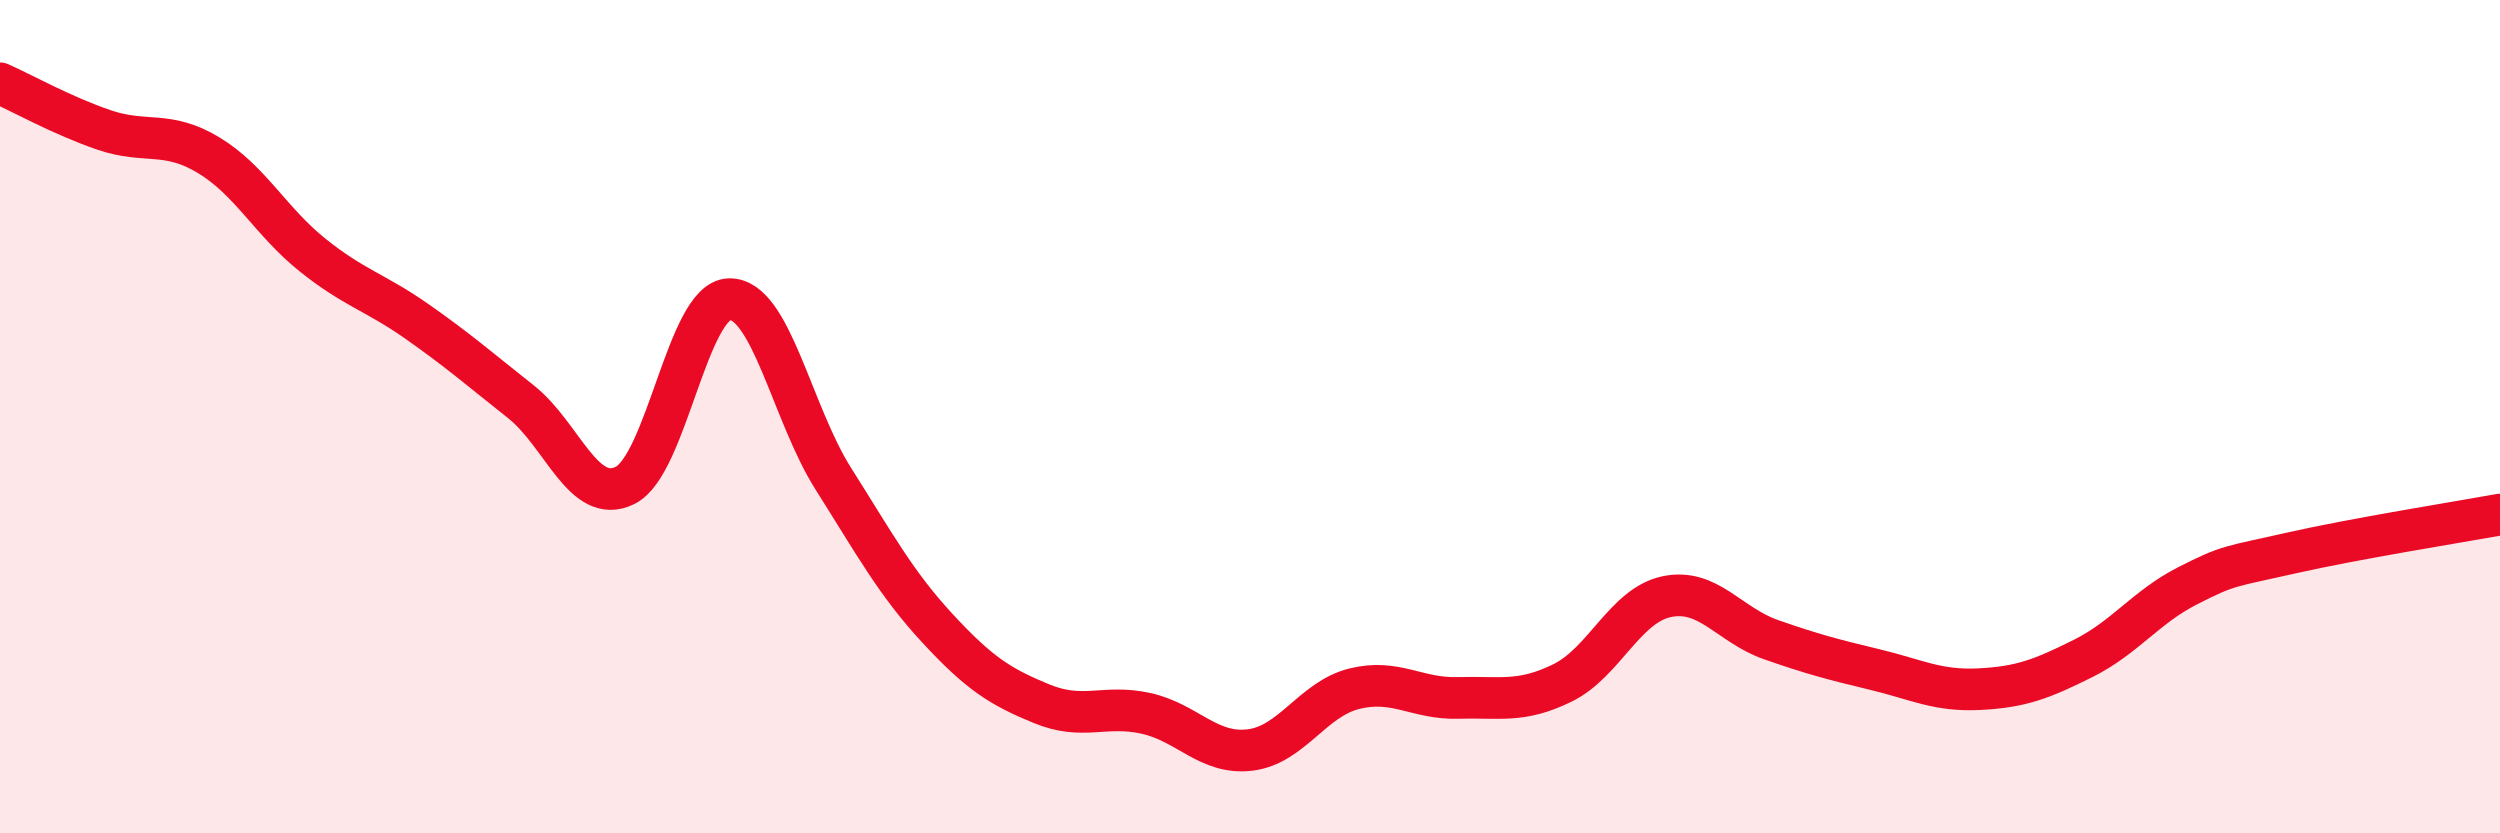
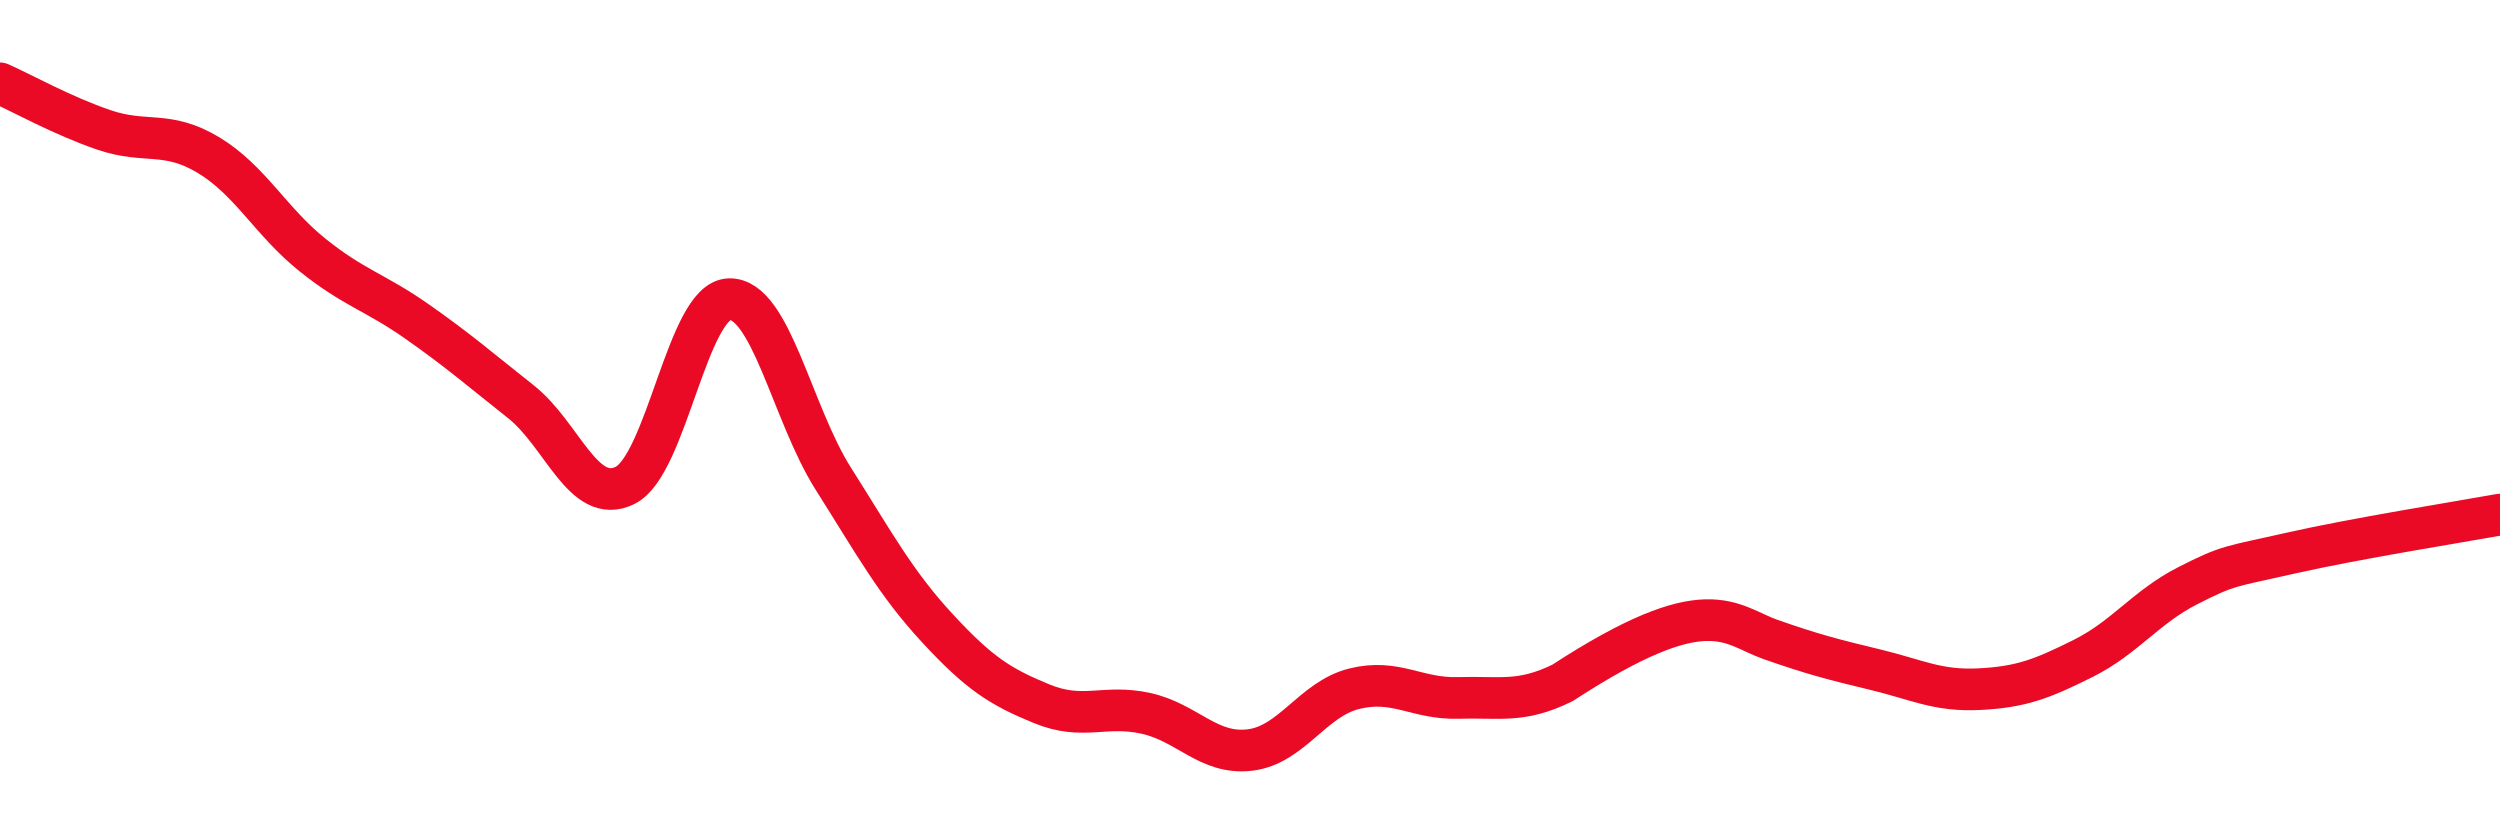
<svg xmlns="http://www.w3.org/2000/svg" width="60" height="20" viewBox="0 0 60 20">
-   <path d="M 0,2 C 0.5,2.22 1.5,2.78 2.5,3.12 C 3.5,3.46 4,3.12 5,3.72 C 6,4.32 6.5,5.32 7.5,6.12 C 8.5,6.92 9,7.01 10,7.71 C 11,8.41 11.5,8.85 12.5,9.64 C 13.5,10.43 14,12.14 15,11.65 C 16,11.16 16.5,7.21 17.5,7.18 C 18.5,7.15 19,9.91 20,11.49 C 21,13.07 21.5,14 22.5,15.08 C 23.5,16.16 24,16.48 25,16.89 C 26,17.3 26.5,16.9 27.5,17.12 C 28.5,17.34 29,18.12 30,18 C 31,17.88 31.5,16.78 32.5,16.53 C 33.5,16.28 34,16.78 35,16.75 C 36,16.72 36.5,16.88 37.5,16.39 C 38.5,15.9 39,14.53 40,14.32 C 41,14.11 41.5,15 42.5,15.35 C 43.5,15.7 44,15.83 45,16.07 C 46,16.31 46.5,16.59 47.5,16.54 C 48.5,16.49 49,16.3 50,15.8 C 51,15.3 51.5,14.57 52.5,14.06 C 53.5,13.55 53.5,13.61 55,13.27 C 56.5,12.93 59,12.53 60,12.35L60 20L0 20Z" fill="#EB0A25" opacity="0.1" stroke-linecap="round" stroke-linejoin="round" />
-   <path d="M 0,2 C 0.5,2.22 1.5,2.78 2.5,3.12 C 3.5,3.46 4,3.12 5,3.72 C 6,4.32 6.5,5.32 7.5,6.12 C 8.5,6.92 9,7.01 10,7.71 C 11,8.41 11.5,8.85 12.5,9.64 C 13.5,10.43 14,12.14 15,11.65 C 16,11.16 16.5,7.21 17.5,7.18 C 18.5,7.15 19,9.91 20,11.49 C 21,13.07 21.5,14 22.5,15.08 C 23.5,16.16 24,16.48 25,16.89 C 26,17.3 26.5,16.9 27.5,17.12 C 28.5,17.34 29,18.12 30,18 C 31,17.88 31.5,16.78 32.5,16.53 C 33.5,16.28 34,16.78 35,16.75 C 36,16.72 36.5,16.88 37.5,16.39 C 38.5,15.9 39,14.53 40,14.32 C 41,14.11 41.5,15 42.5,15.35 C 43.5,15.7 44,15.83 45,16.07 C 46,16.31 46.5,16.59 47.5,16.54 C 48.5,16.49 49,16.3 50,15.8 C 51,15.3 51.5,14.57 52.5,14.06 C 53.5,13.55 53.5,13.61 55,13.27 C 56.5,12.93 59,12.53 60,12.35" stroke="#EB0A25" stroke-width="1" fill="none" stroke-linecap="round" stroke-linejoin="round" />
+   <path d="M 0,2 C 0.5,2.22 1.5,2.78 2.5,3.12 C 3.5,3.46 4,3.12 5,3.72 C 6,4.32 6.5,5.32 7.5,6.12 C 8.5,6.92 9,7.01 10,7.71 C 11,8.41 11.5,8.85 12.5,9.64 C 13.5,10.43 14,12.14 15,11.65 C 16,11.16 16.5,7.21 17.5,7.18 C 18.5,7.15 19,9.91 20,11.49 C 21,13.07 21.5,14 22.5,15.08 C 23.5,16.16 24,16.48 25,16.89 C 26,17.3 26.5,16.9 27.5,17.12 C 28.5,17.34 29,18.12 30,18 C 31,17.88 31.5,16.78 32.5,16.53 C 33.5,16.28 34,16.78 35,16.75 C 36,16.72 36.5,16.88 37.5,16.39 C 41,14.11 41.5,15 42.5,15.35 C 43.5,15.7 44,15.83 45,16.07 C 46,16.31 46.5,16.59 47.5,16.54 C 48.5,16.49 49,16.3 50,15.8 C 51,15.3 51.5,14.57 52.5,14.06 C 53.5,13.55 53.5,13.61 55,13.27 C 56.5,12.93 59,12.53 60,12.35" stroke="#EB0A25" stroke-width="1" fill="none" stroke-linecap="round" stroke-linejoin="round" />
</svg>